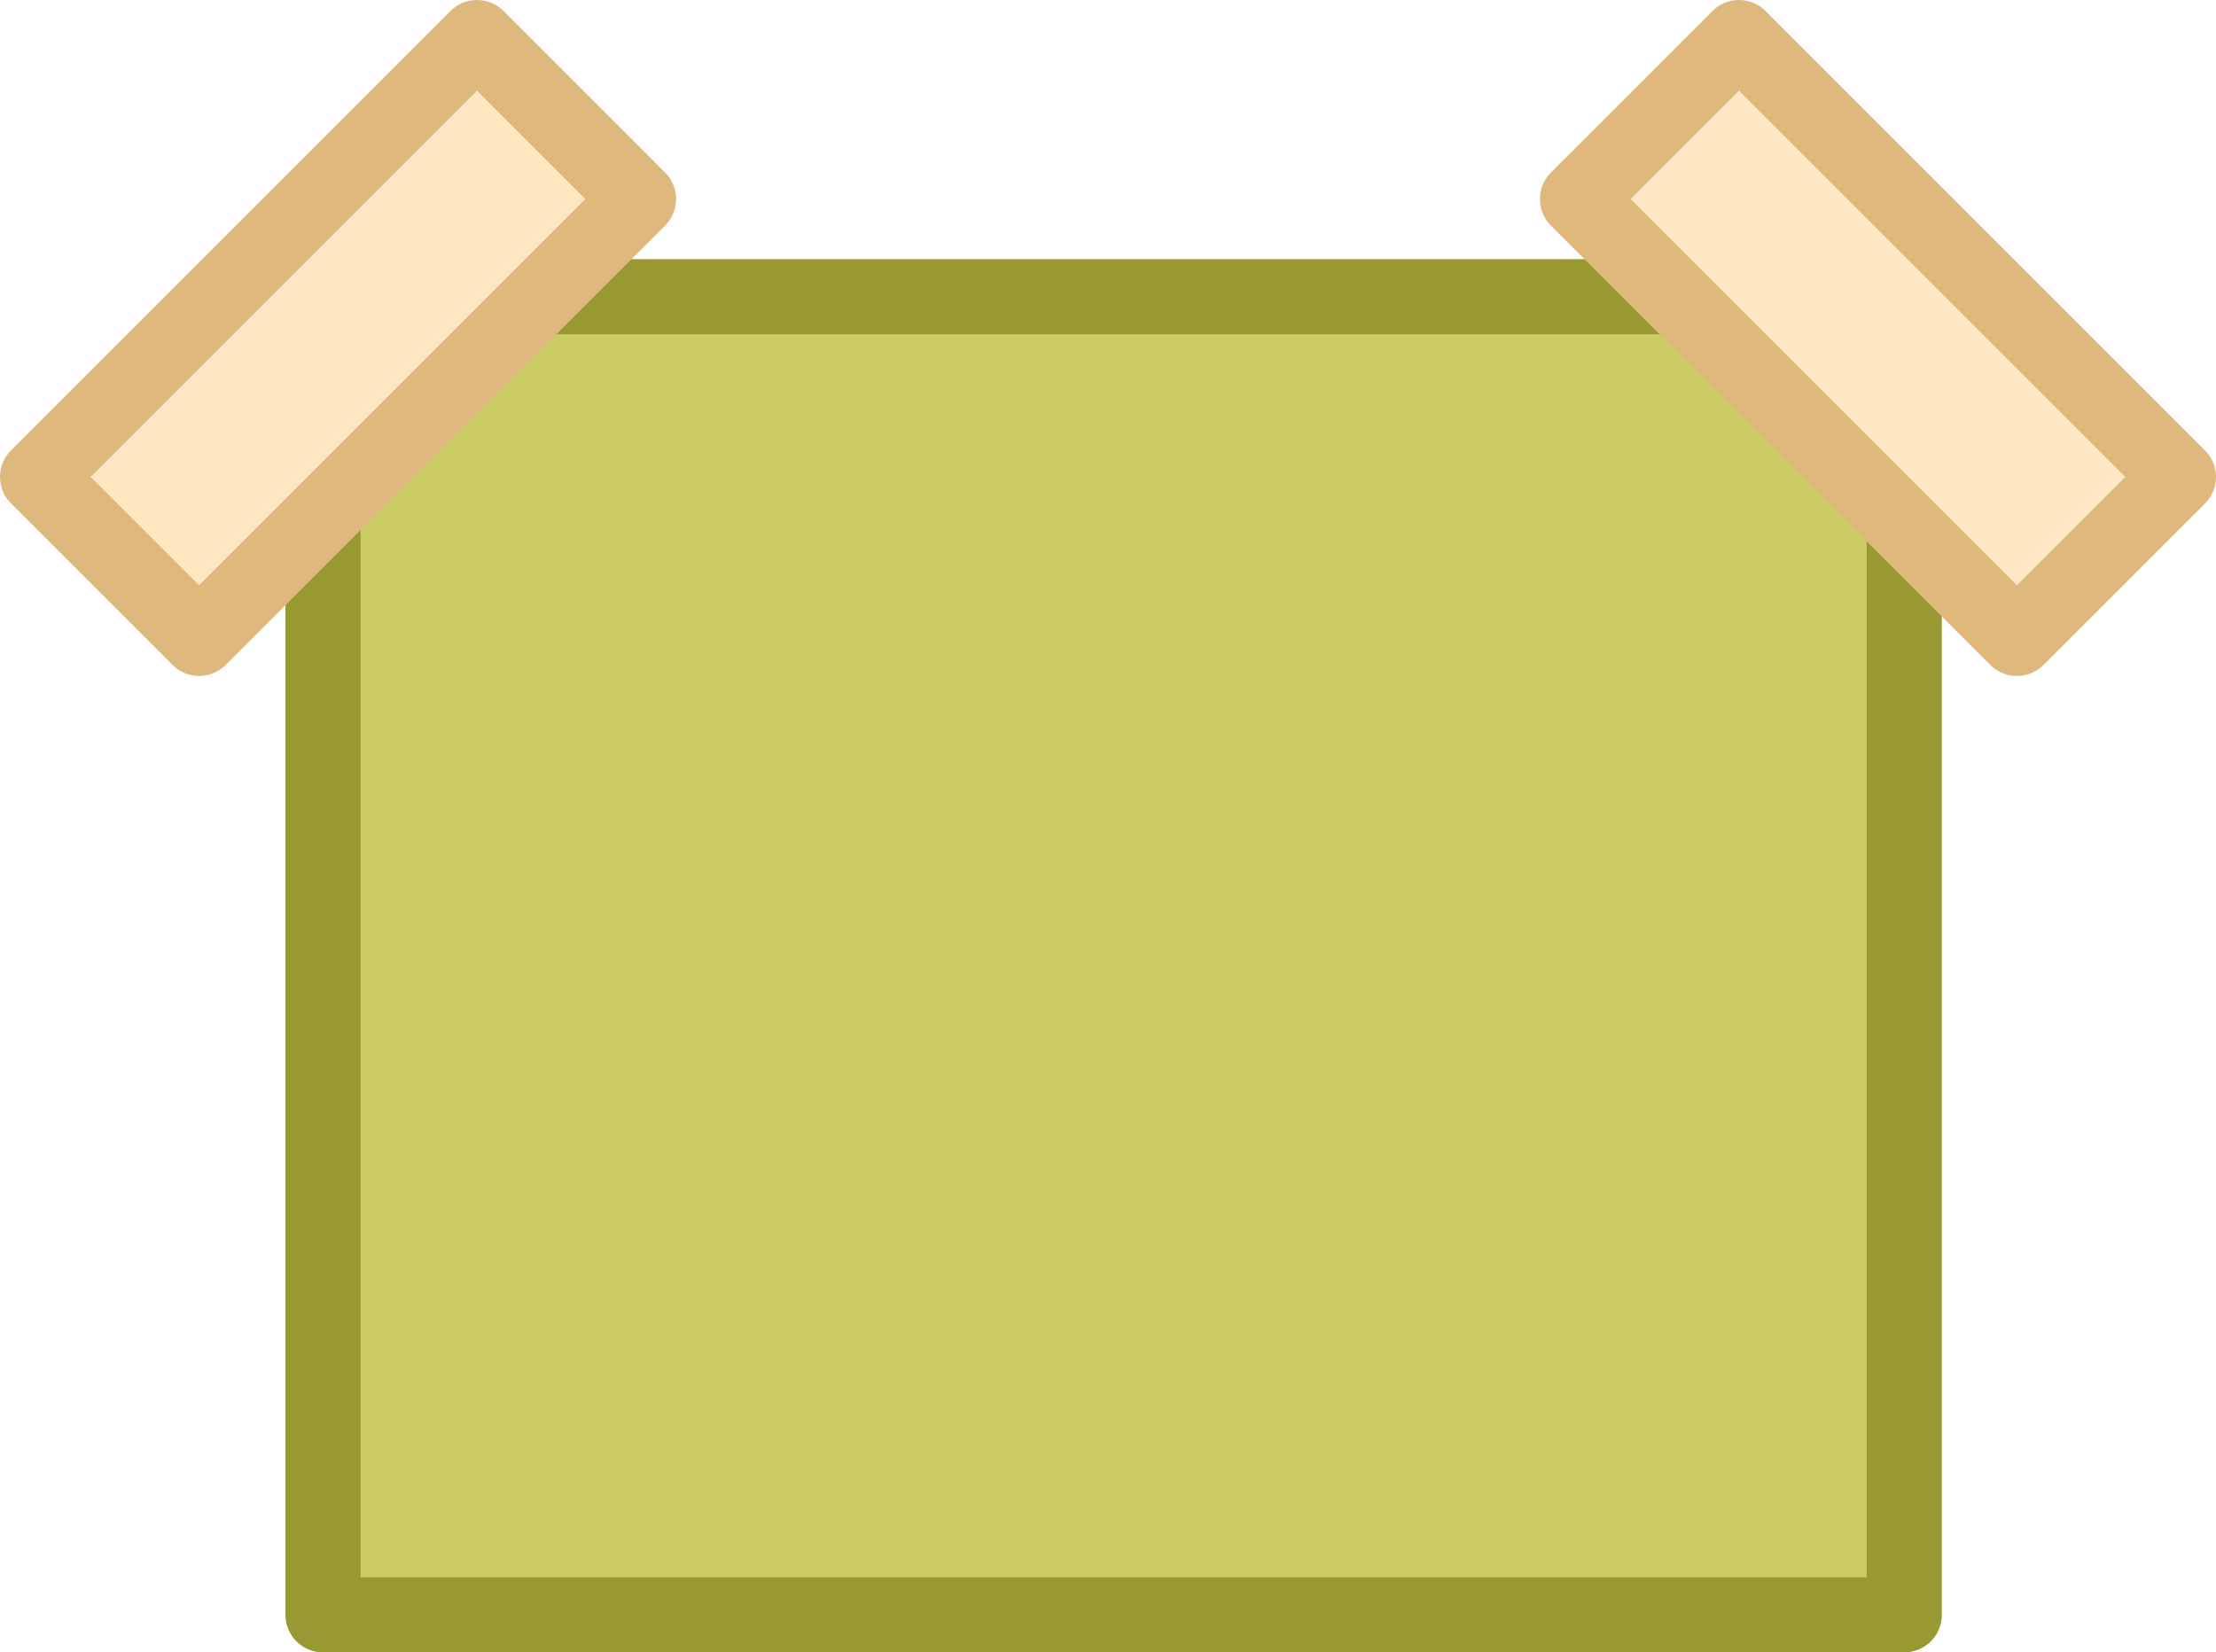
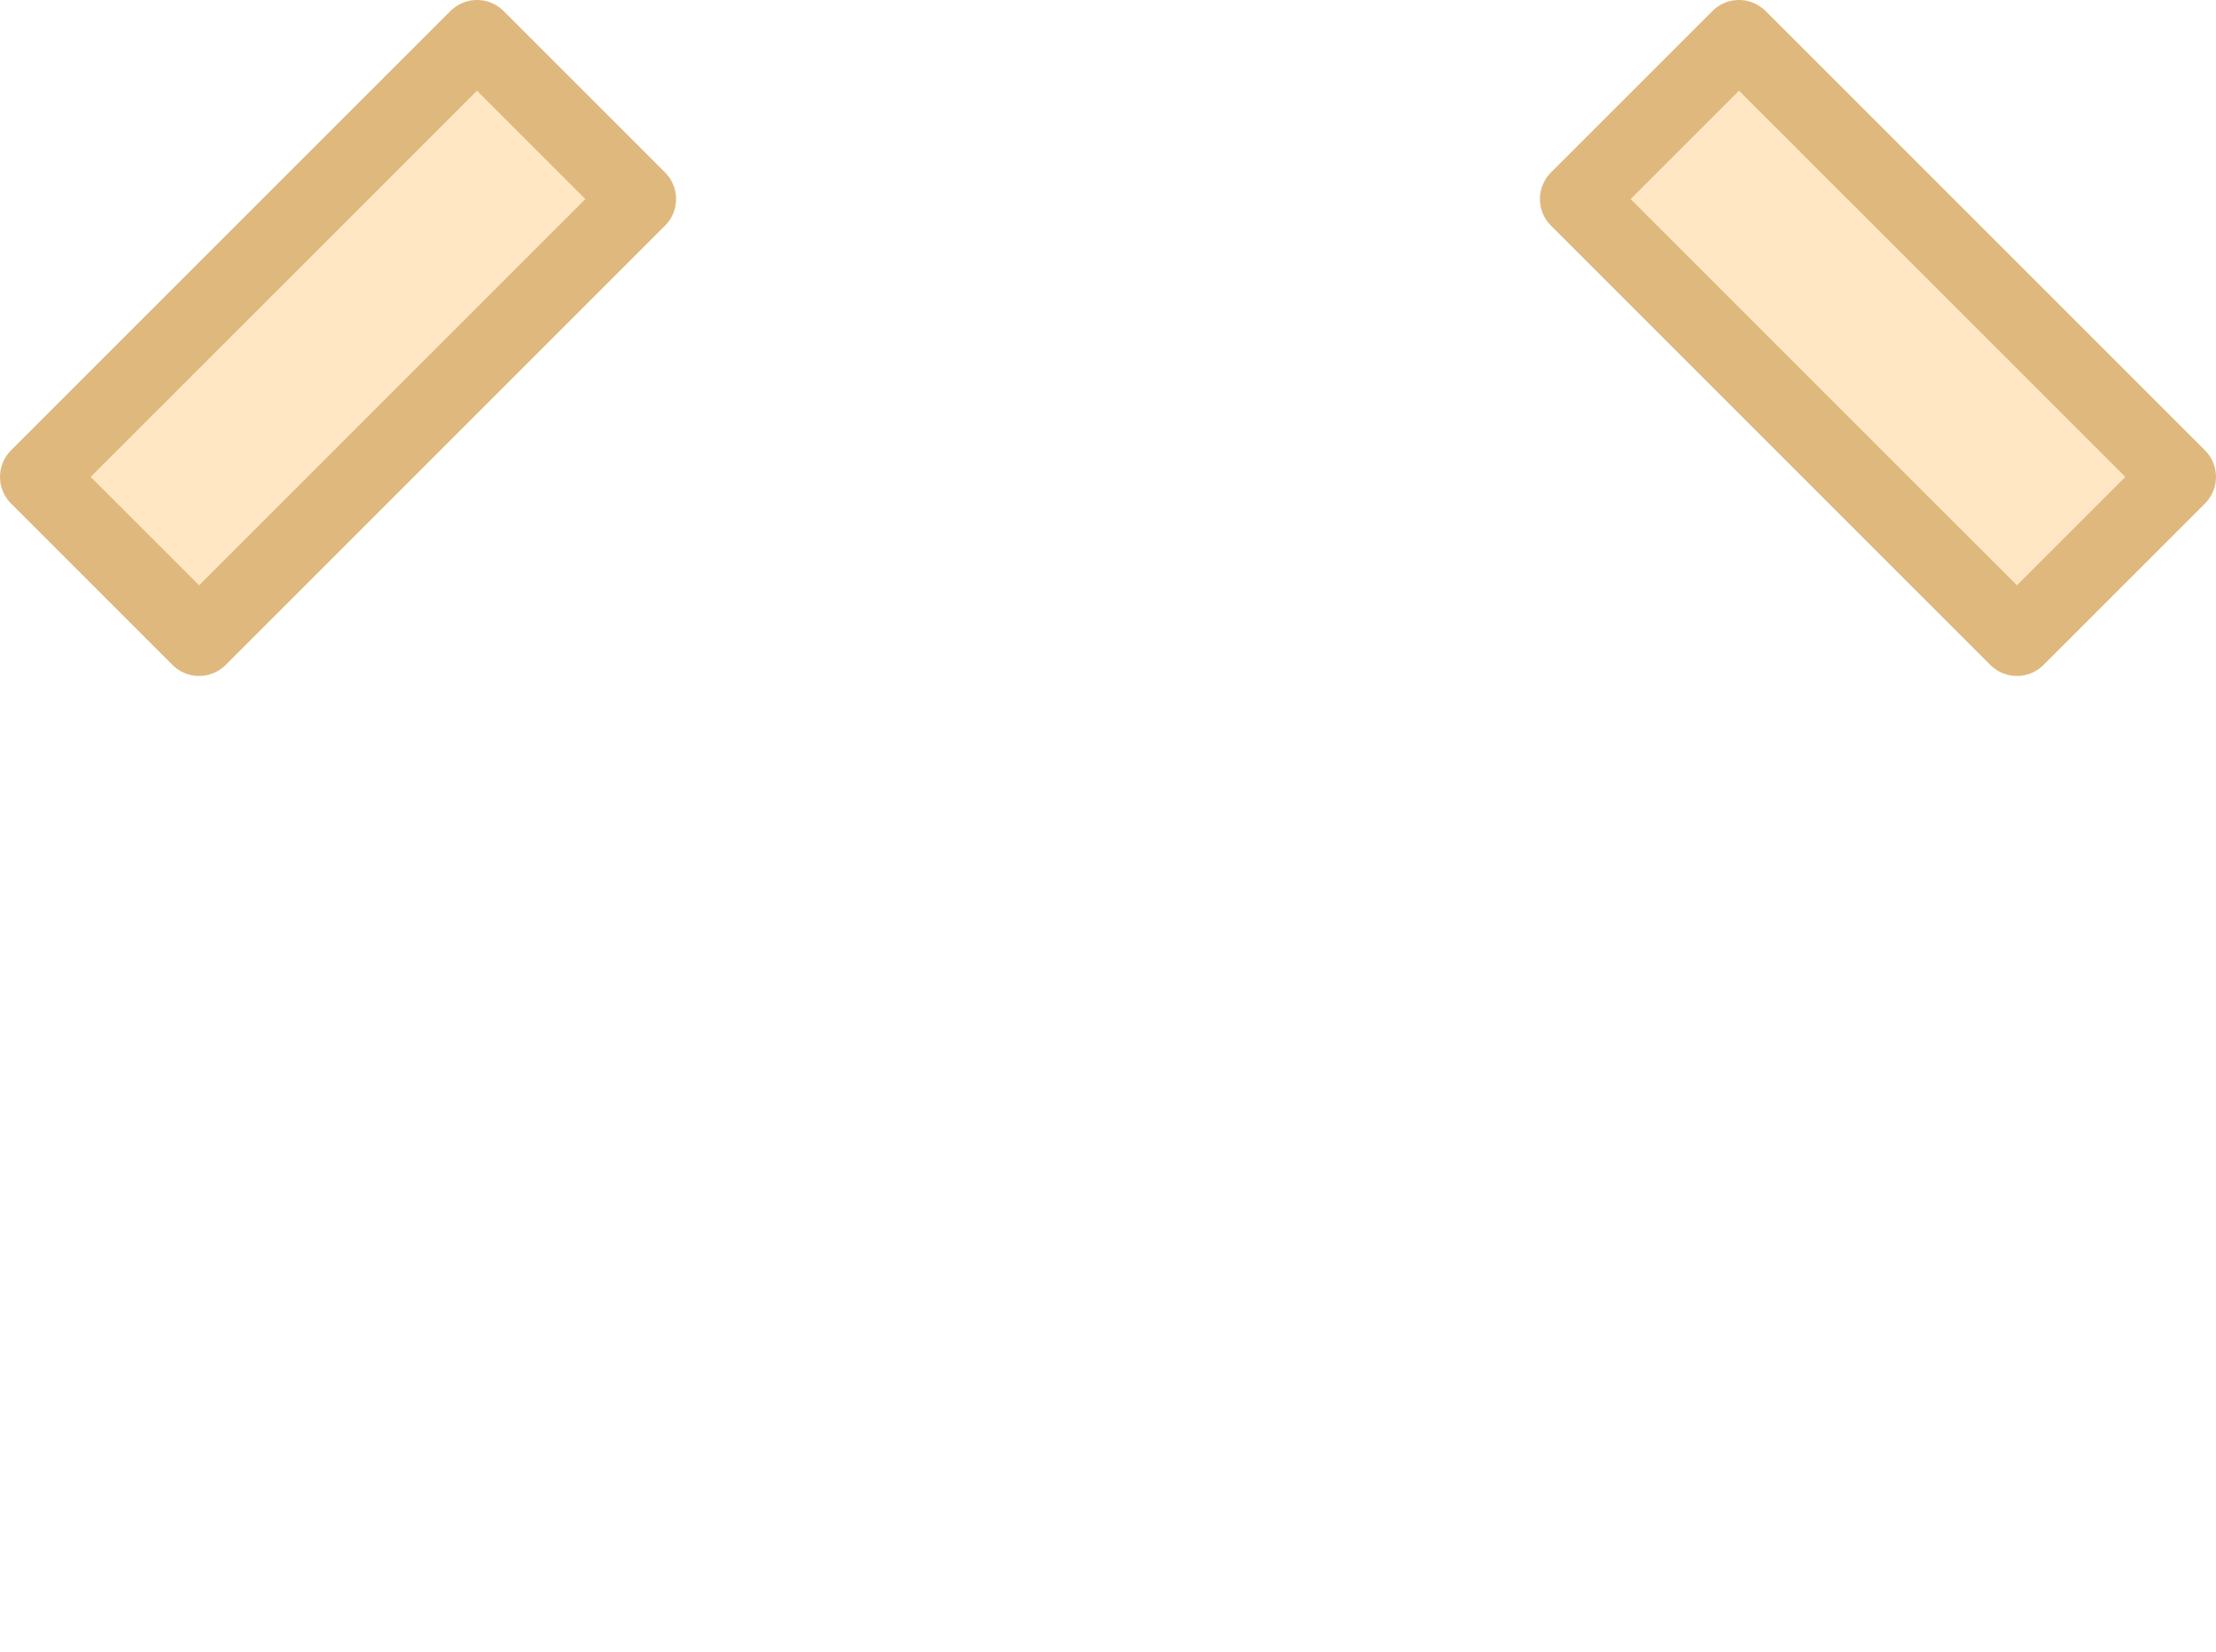
<svg xmlns="http://www.w3.org/2000/svg" height="22.0px" width="29.5px">
  <g transform="matrix(1.0, 0.0, 0.0, 1.0, 4.3, 3.95)">
-     <path d="M0.0 17.55 L0.0 0.0 21.05 0.0 21.05 17.55 0.0 17.55" fill="#cccc66" fill-rule="evenodd" stroke="none" />
-     <path d="M0.0 17.55 L0.0 0.0 21.05 0.0 21.05 17.55 0.0 17.55 Z" fill="none" stroke="#999933" stroke-linecap="round" stroke-linejoin="round" stroke-width="1.0" />
+     <path d="M0.0 17.55 Z" fill="none" stroke="#999933" stroke-linecap="round" stroke-linejoin="round" stroke-width="1.0" />
    <path d="M4.2 -1.3 L-1.65 4.55 -3.8 2.4 2.05 -3.45 4.2 -1.3 M16.7 -1.3 L18.85 -3.45 24.7 2.4 22.55 4.55 16.7 -1.3" fill="#ffe7c4" fill-rule="evenodd" stroke="none" />
    <path d="M4.2 -1.3 L-1.65 4.55 -3.8 2.4 2.05 -3.45 4.2 -1.3 M16.7 -1.3 L22.55 4.55 24.7 2.4 18.85 -3.45 16.7 -1.3" fill="none" stroke="#dfb87d" stroke-linecap="round" stroke-linejoin="round" stroke-width="1.0" />
  </g>
</svg>